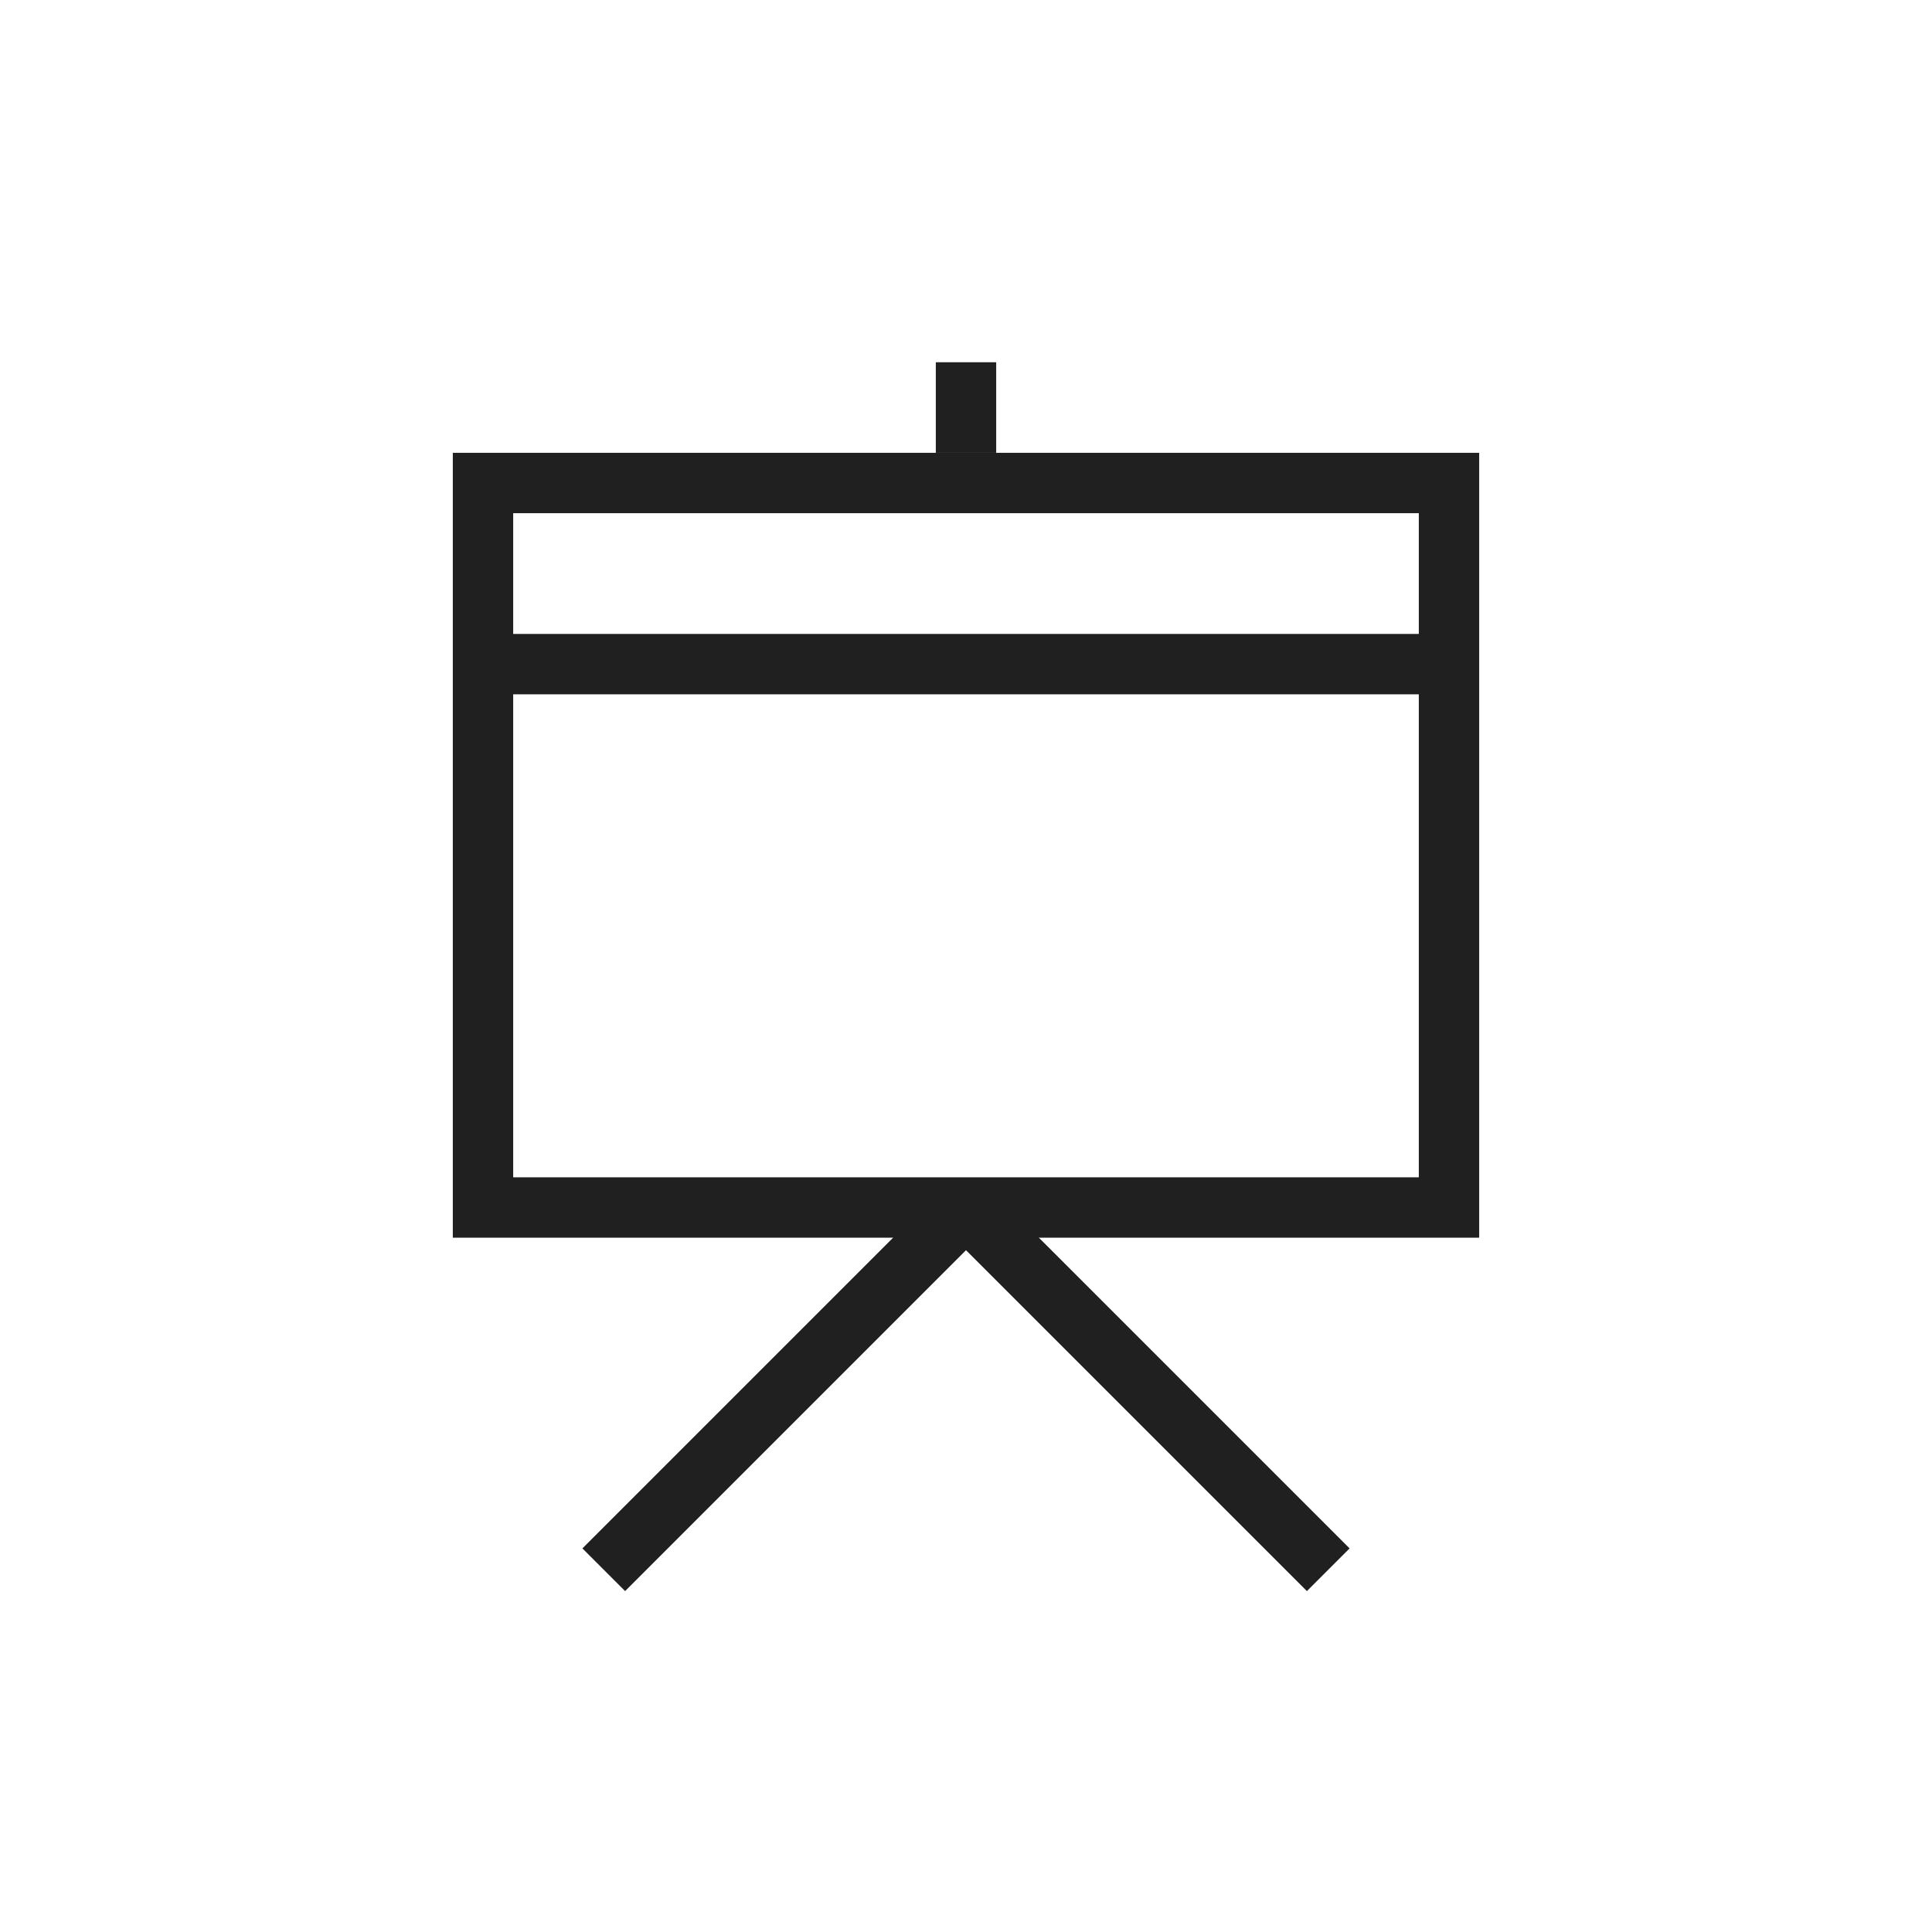
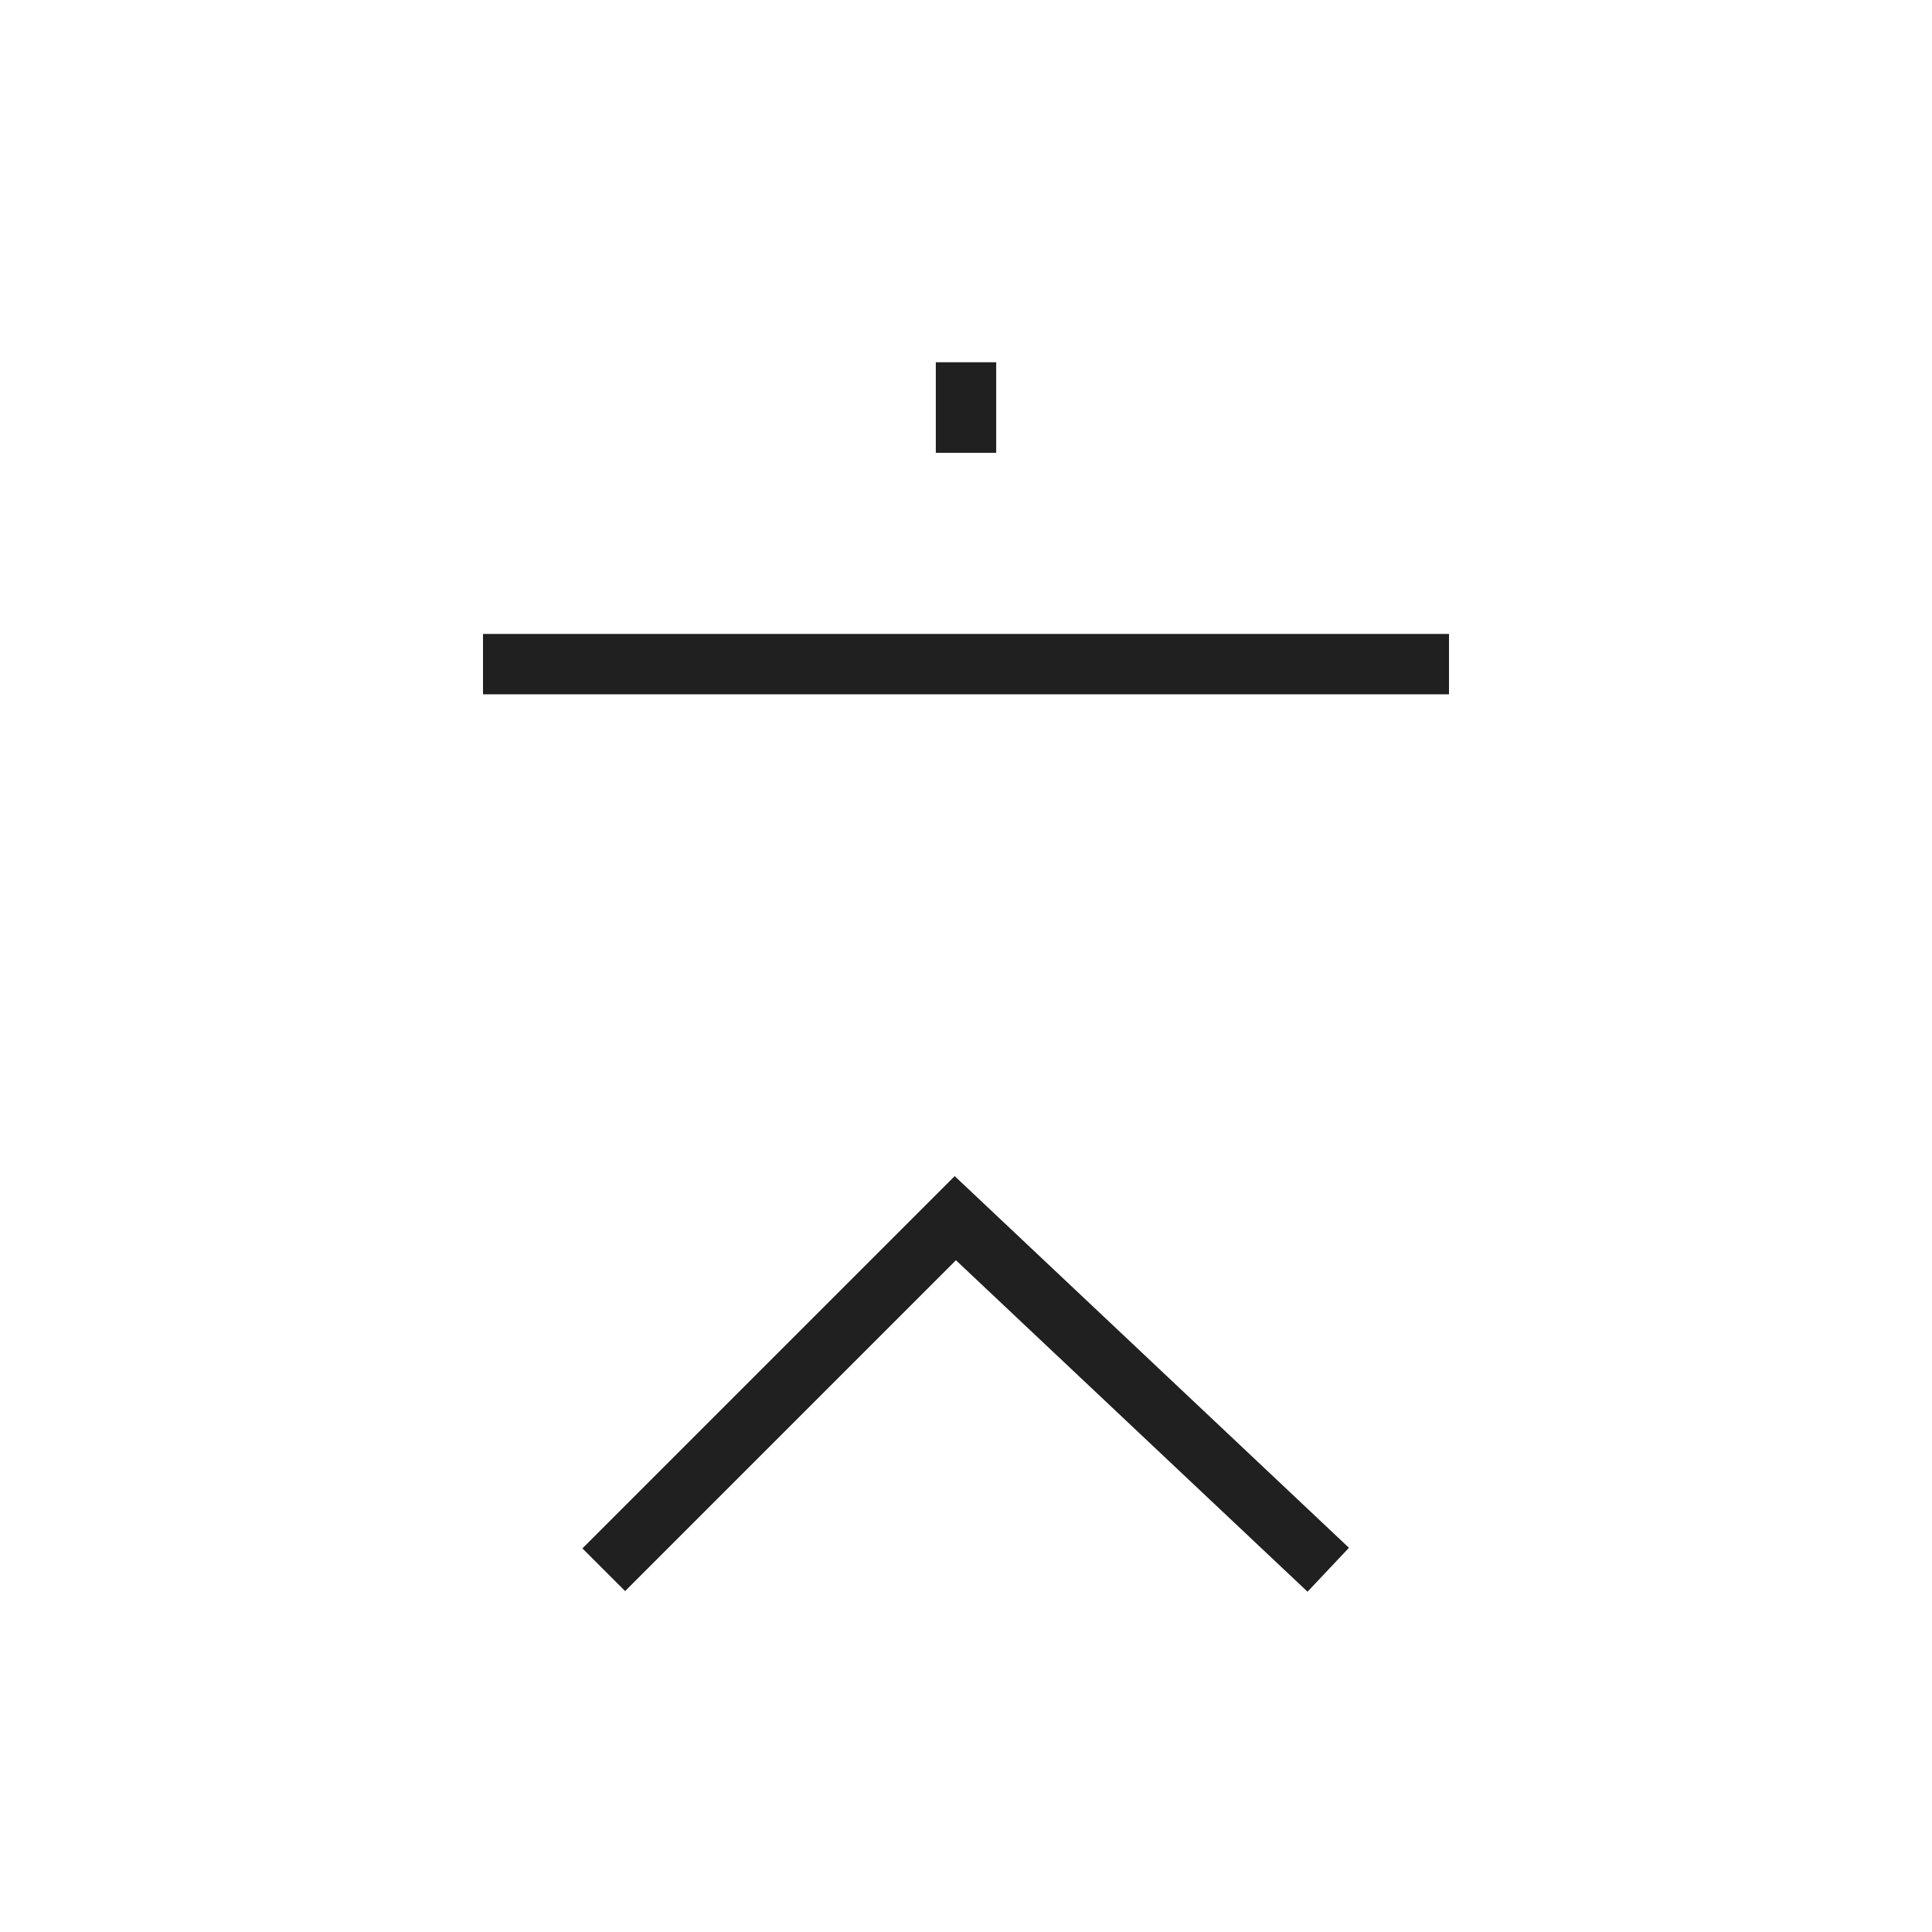
<svg xmlns="http://www.w3.org/2000/svg" width="32" height="32" viewBox="0 0 32 32" fill="none">
-   <path d="M8 20V8H24V20H8Z" stroke="#202020" />
  <path d="M8 11L24 11" stroke="#202020" />
  <path d="M16 7.5L16 6" stroke="#202020" />
-   <path d="M10 26L15.823 20.177C15.921 20.079 16.079 20.079 16.177 20.177L22 26" stroke="#202020" />
+   <path d="M10 26L15.823 20.177L22 26" stroke="#202020" />
</svg>